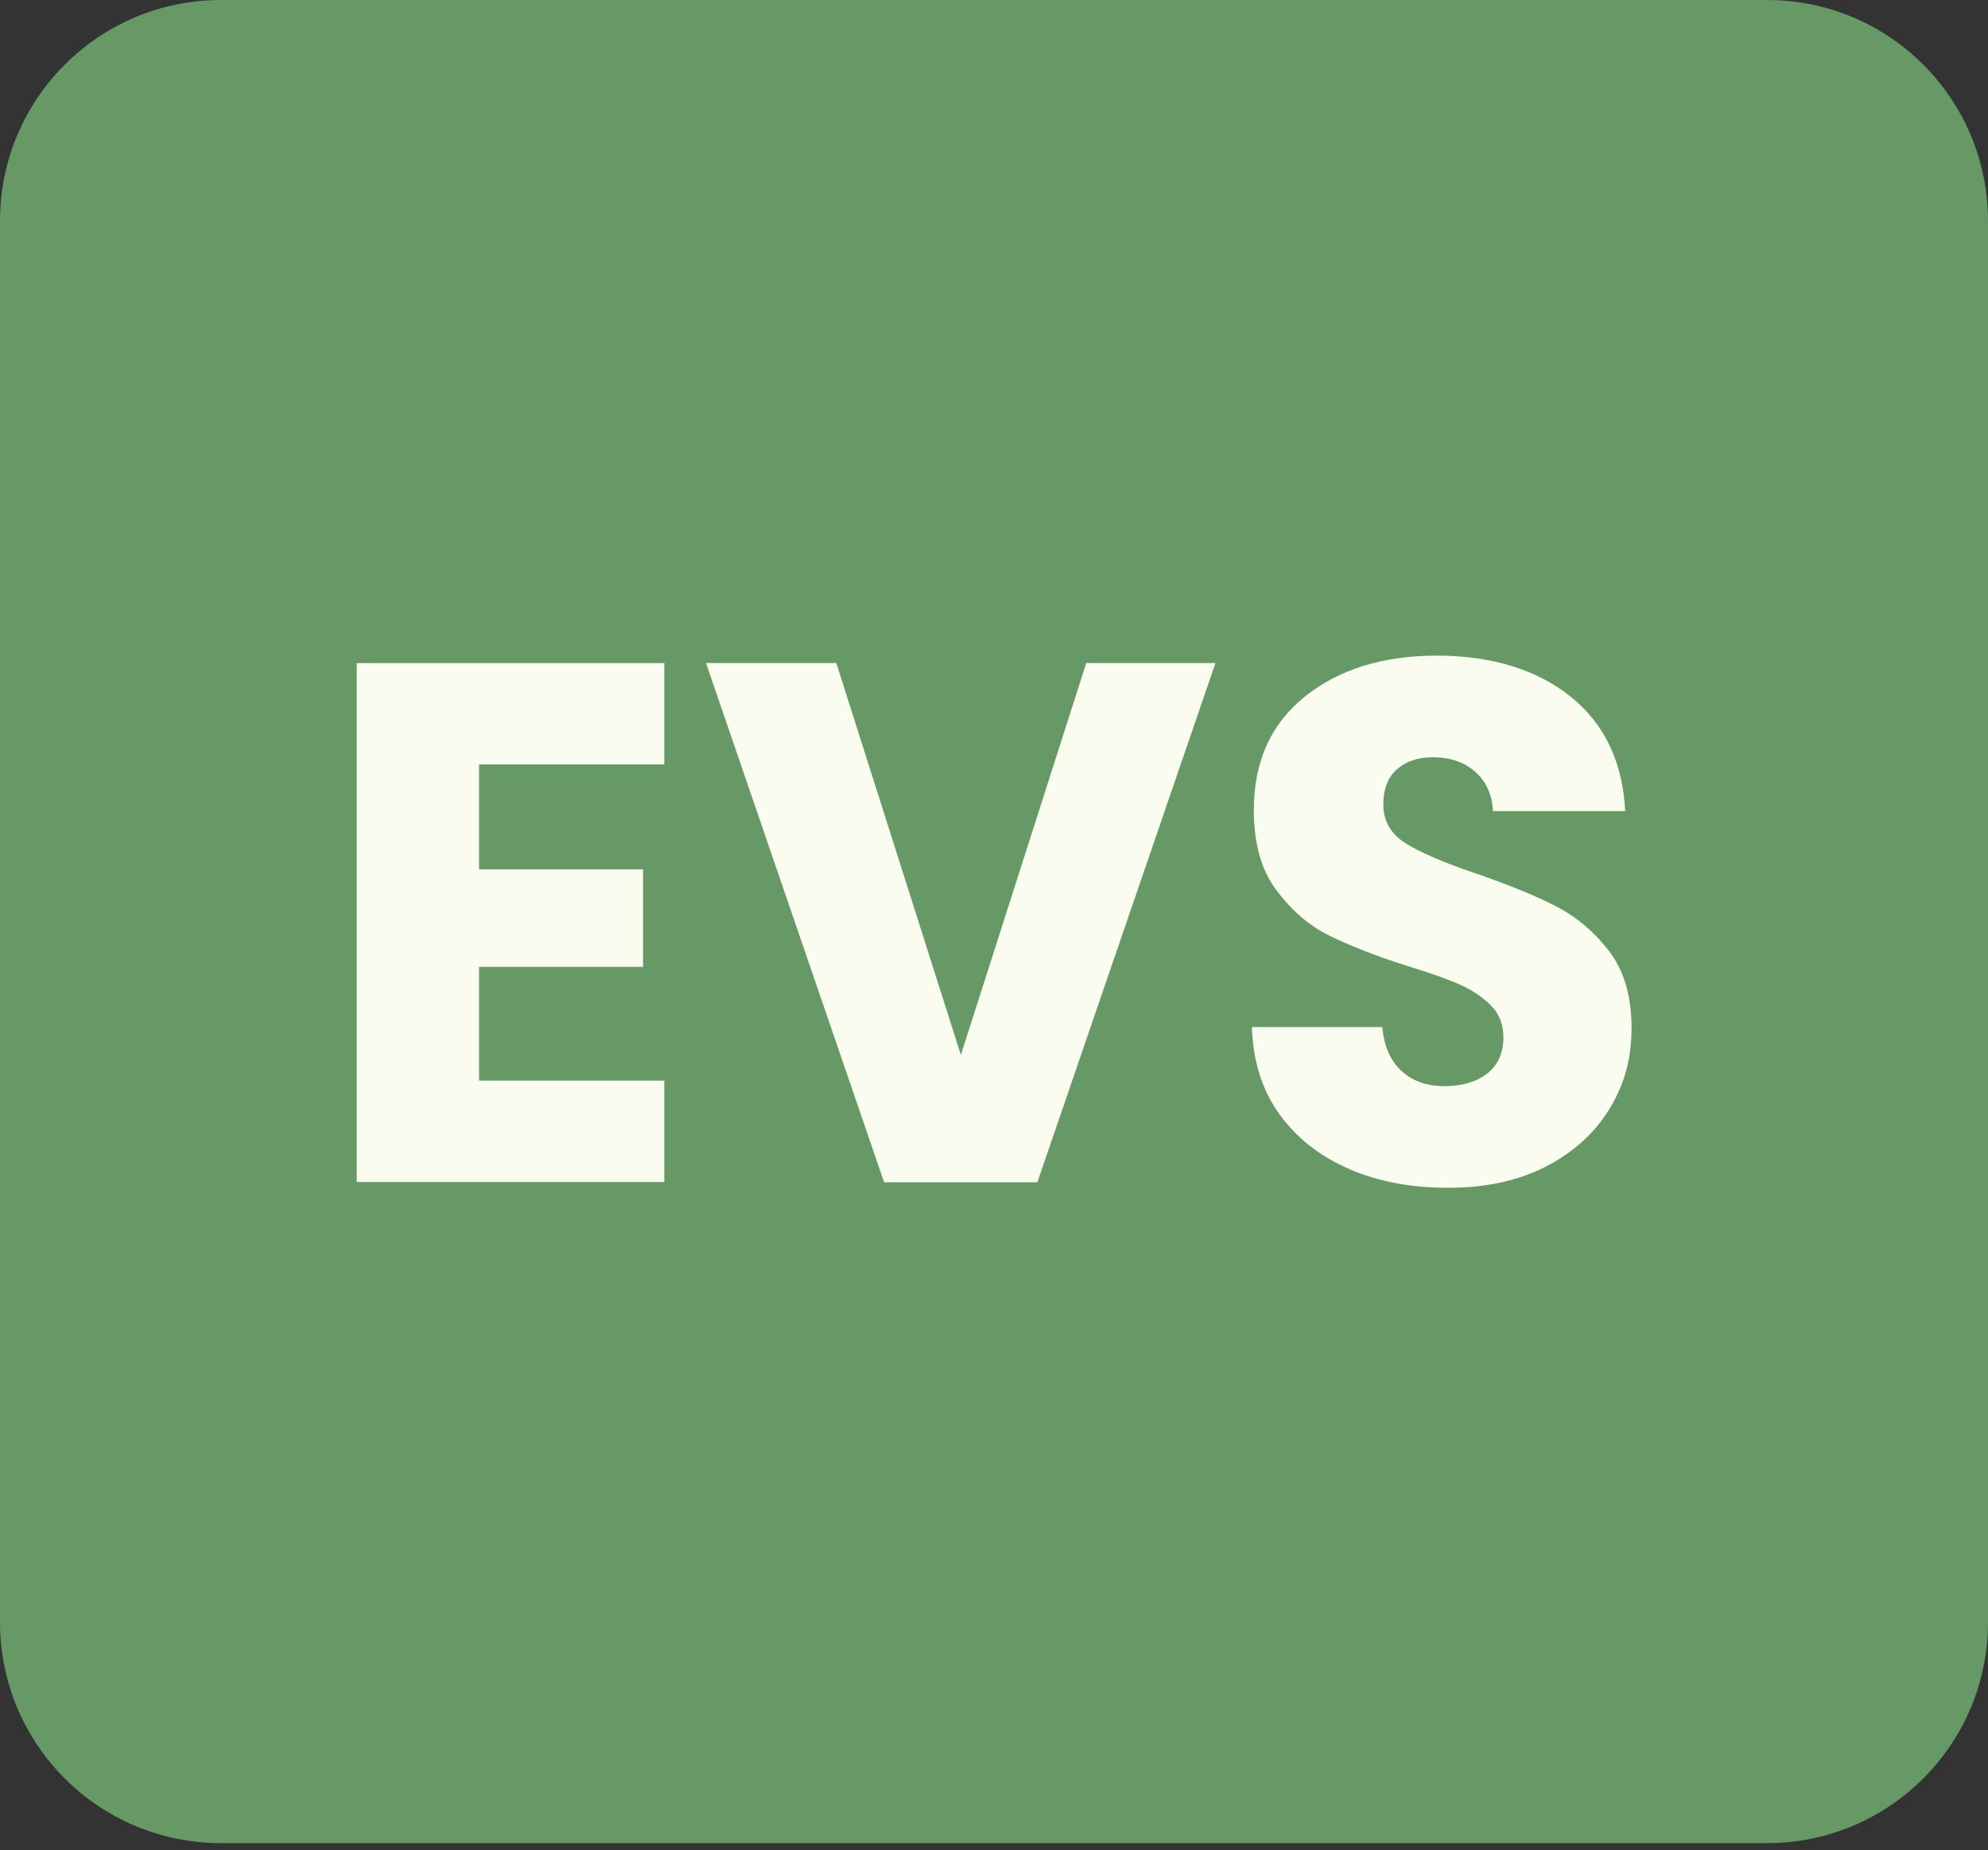
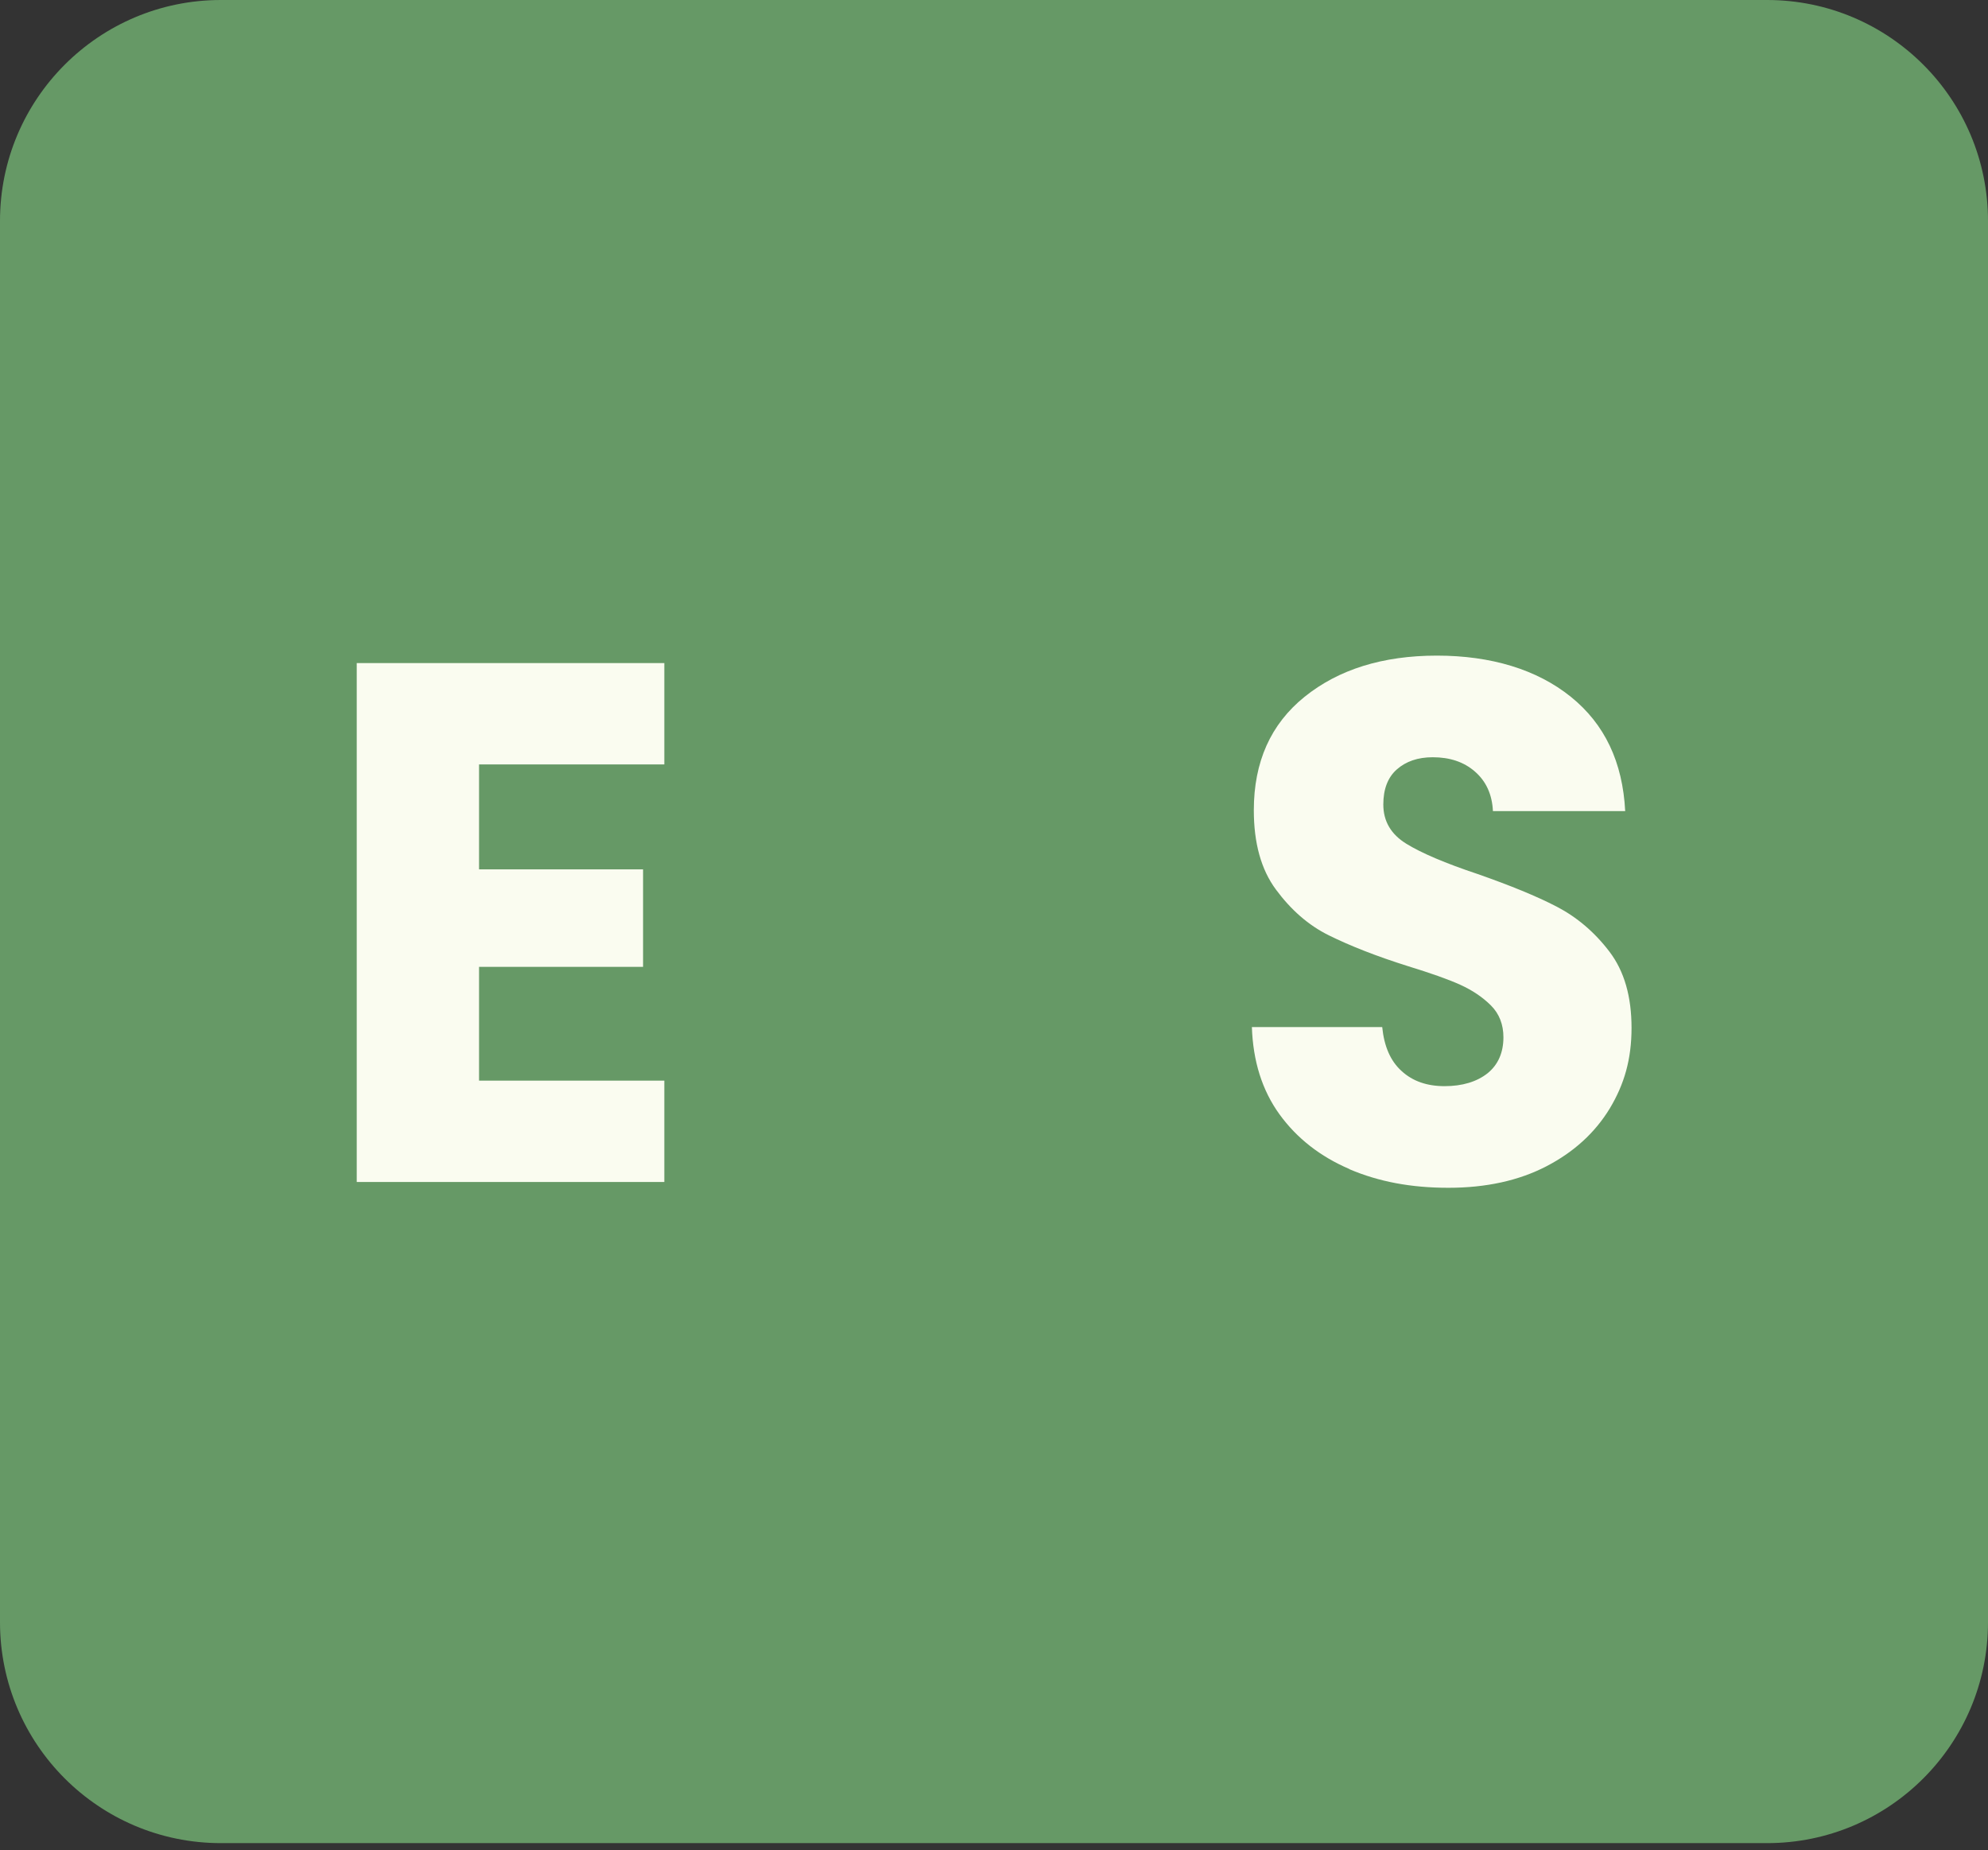
<svg xmlns="http://www.w3.org/2000/svg" width="72" height="67" viewBox="0 0 72 67" fill="none">
  <rect x="0" y="0" width="72" height="67" fill="#333333" stroke="none" />
  <path d="M64 0H8C3.582 0 0 3.582 0 8V58.74C0 63.158 3.582 66.74 8 66.74H64C68.418 66.74 72 63.158 72 58.74V8C72 3.582 68.418 0 64 0Z" fill="#669966" />
  <path d="M17.35 27.68V31.48H23.29V35.01H17.35V39.13H24.06V42.8H12.92V24.01H24.06V27.68H17.35Z" fill="#FAFCF0" />
-   <path d="M44.02 24.01L37.57 42.81H32.02L25.57 24.01H30.29L34.8 38.2L39.34 24.01H44.03H44.02Z" fill="#FAFCF0" />
  <path d="M48.87 42.33C47.82 41.88 46.97 41.22 46.34 40.35C45.71 39.48 45.38 38.42 45.34 37.19H50.06C50.13 37.89 50.36 38.42 50.76 38.78C51.16 39.15 51.68 39.33 52.32 39.33C52.96 39.33 53.49 39.17 53.88 38.86C54.26 38.55 54.45 38.11 54.45 37.56C54.45 37.1 54.3 36.71 54 36.41C53.7 36.11 53.33 35.86 52.89 35.66C52.45 35.46 51.82 35.24 51.01 34.99C49.83 34.62 48.88 34.24 48.13 33.87C47.38 33.5 46.75 32.94 46.21 32.21C45.67 31.48 45.41 30.52 45.41 29.34C45.41 27.59 46.02 26.22 47.25 25.23C48.48 24.24 50.08 23.74 52.04 23.74C54 23.74 55.66 24.24 56.89 25.23C58.12 26.22 58.77 27.6 58.86 29.37H54.07C54.04 28.76 53.82 28.29 53.42 27.94C53.02 27.59 52.51 27.42 51.89 27.42C51.35 27.42 50.92 27.57 50.59 27.86C50.26 28.15 50.1 28.58 50.1 29.13C50.1 29.74 50.38 30.21 50.93 30.55C51.48 30.89 52.35 31.26 53.52 31.65C54.69 32.06 55.65 32.45 56.38 32.83C57.11 33.21 57.75 33.75 58.29 34.46C58.83 35.17 59.09 36.09 59.09 37.22C59.09 38.35 58.83 39.26 58.3 40.14C57.77 41.01 57.01 41.71 56.01 42.23C55.01 42.75 53.82 43.01 52.46 43.01C51.1 43.01 49.94 42.79 48.88 42.34L48.87 42.33Z" fill="#FAFCF0" />
</svg>